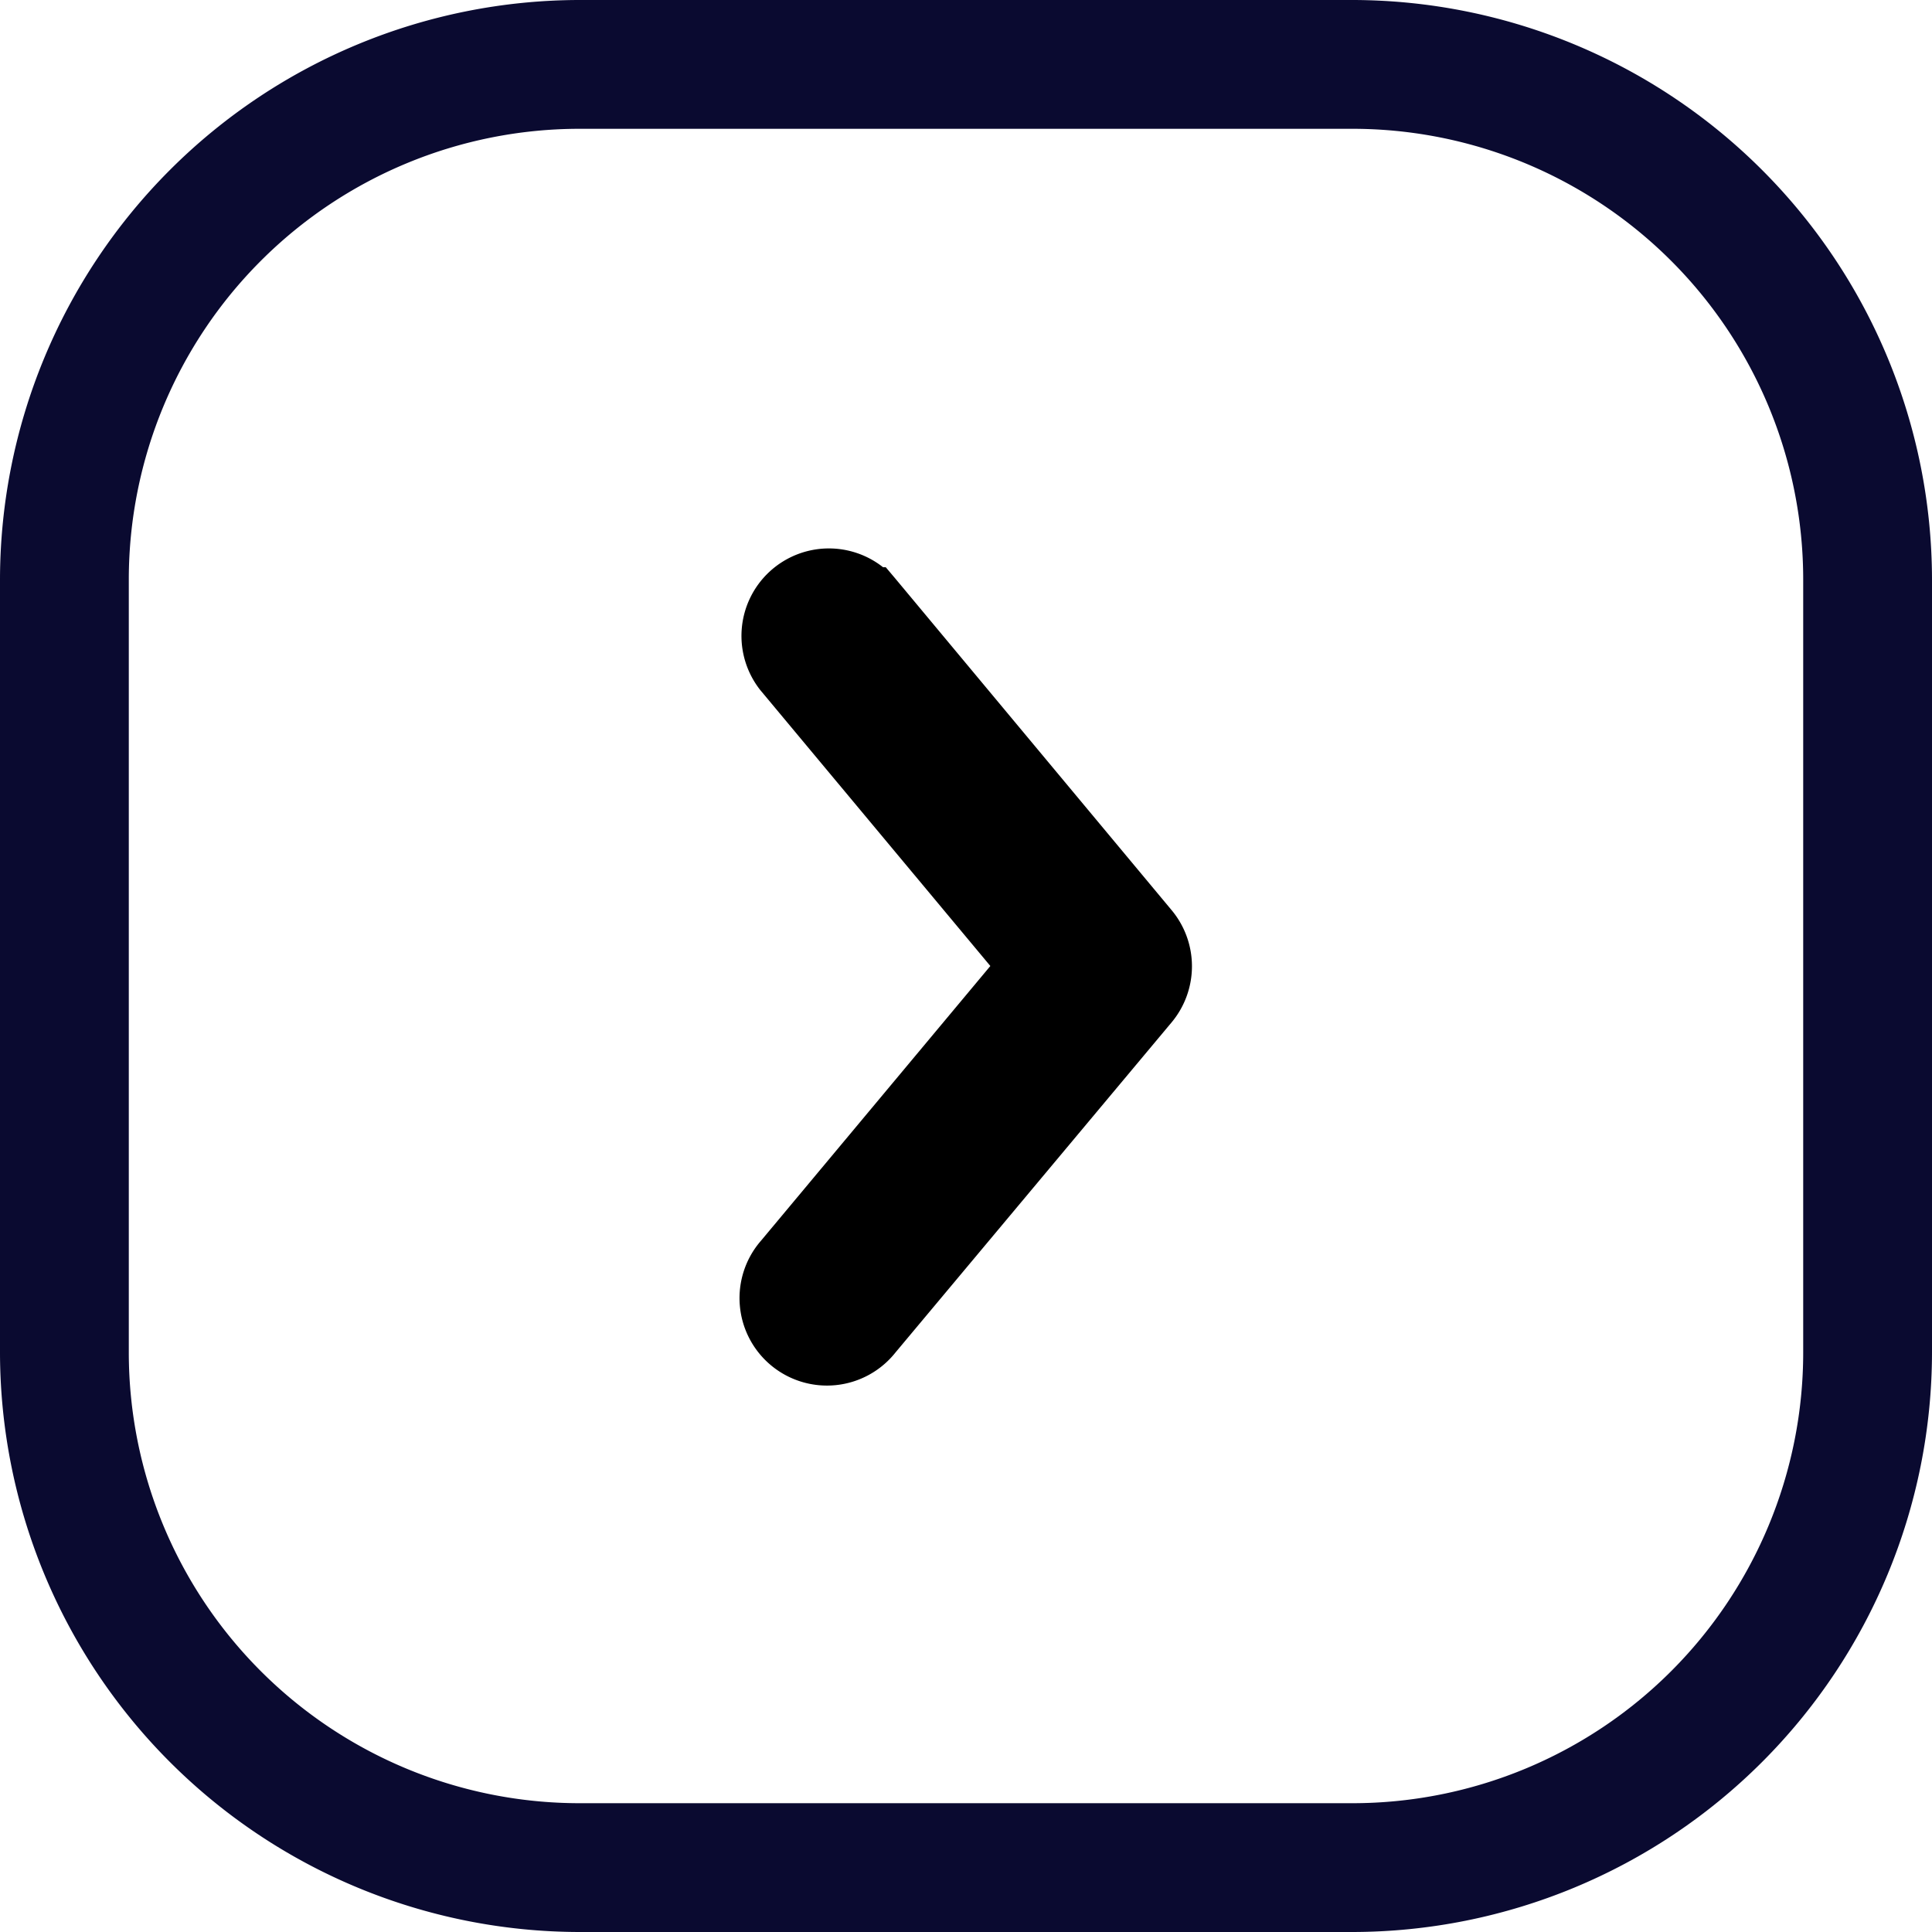
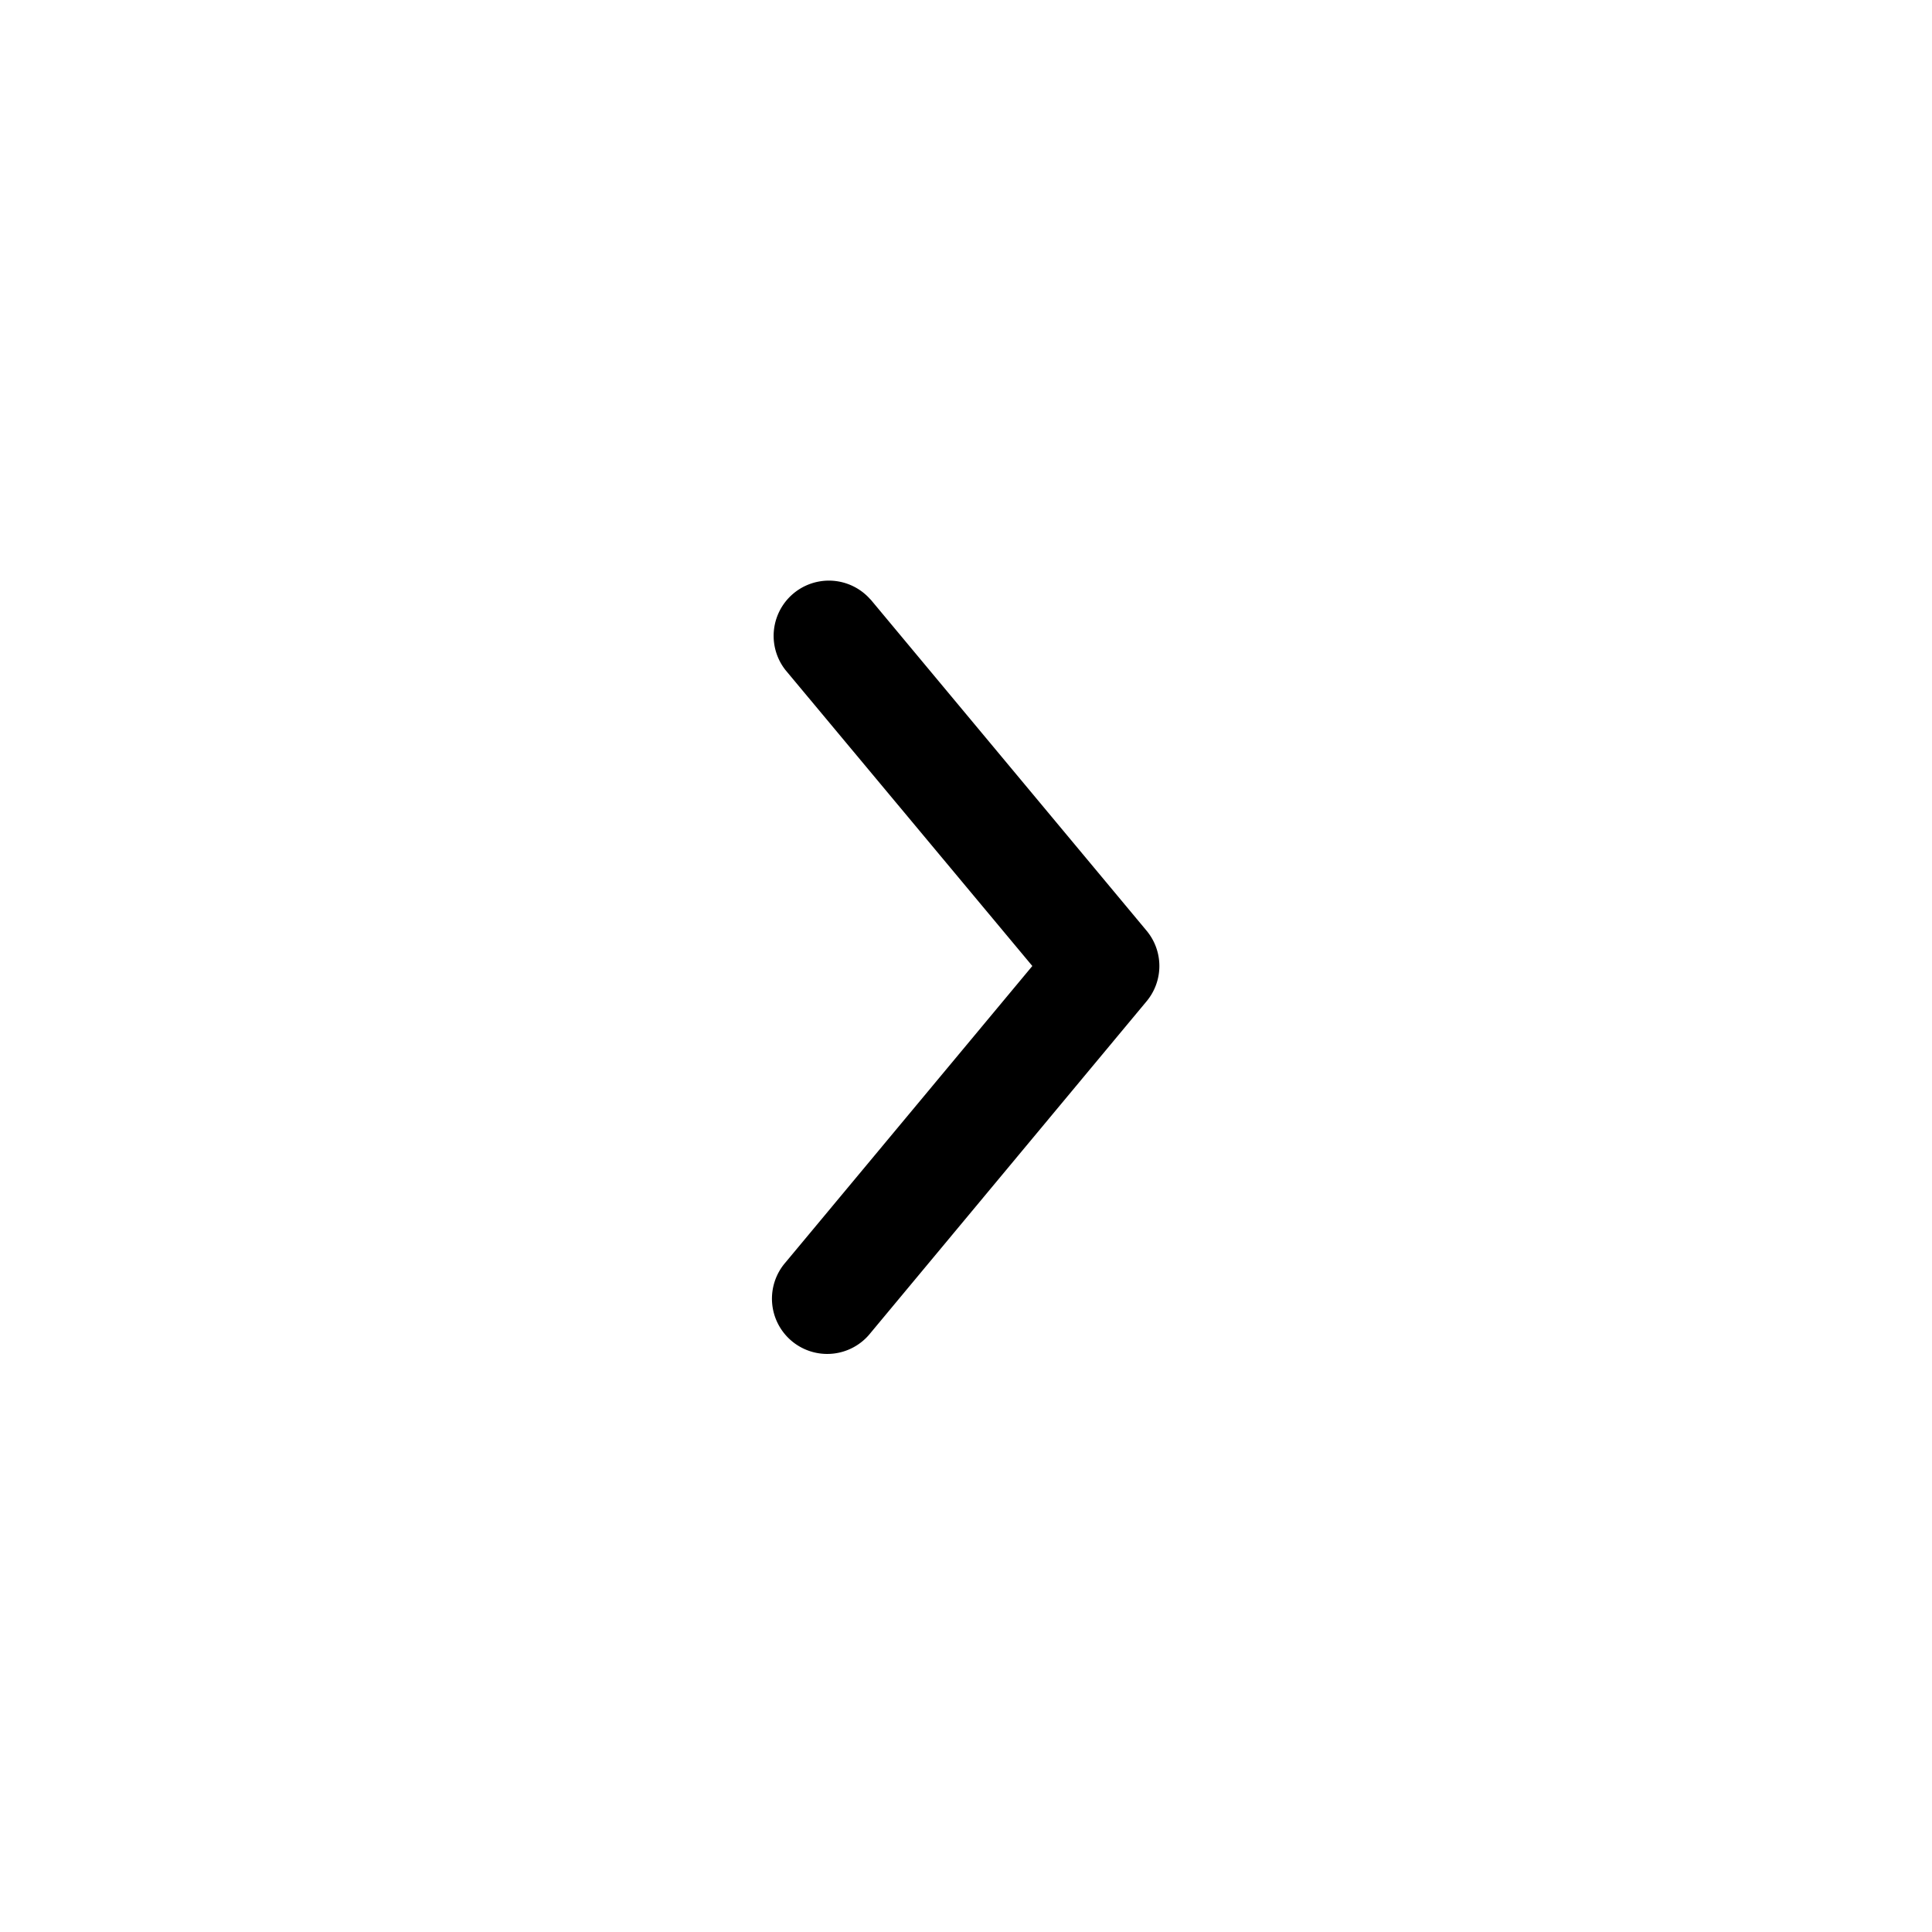
<svg xmlns="http://www.w3.org/2000/svg" width="15" height="15" viewBox="0 0 15 15">
  <g id="グループ_97" data-name="グループ 97" transform="translate(-484.5 -1155.5)">
-     <path id="長方形_33" data-name="長方形 33" d="M4-.5h6A4.505,4.505,0,0,1,14.5,4v6A4.505,4.505,0,0,1,10,14.5H4A4.505,4.505,0,0,1-.5,10V4A4.505,4.505,0,0,1,4-.5Zm6,14A3.5,3.5,0,0,0,13.5,10V4A3.5,3.5,0,0,0,10,.5H4A3.5,3.5,0,0,0,.5,4v6A3.5,3.5,0,0,0,4,13.5Z" transform="translate(485 1156)" fill="#0a0a30" />
    <path id="パス_148" data-name="パス 148" d="M11.781,9.154a.429.429,0,0,0-.659.549L13.038,12l-1.915,2.3a.429.429,0,1,0,.659.549L13.92,12.28a.428.428,0,0,0,0-.56L11.782,9.154Z" transform="translate(479.477 1151)" />
-     <path id="パス_148_-_アウトライン" data-name="パス 148 - アウトライン" d="M11.458,8.758h0a.679.679,0,0,1,.421.146H11.9l.076.09,2.138,2.566a.68.68,0,0,1,0,.884L11.976,15a.679.679,0,1,1-1.043-.869L12.712,12,10.926,9.858a.679.679,0,0,1,.532-1.1Zm.149.577-.014-.016a.179.179,0,0,0-.135-.061.179.179,0,0,0-.142.288L13.364,12l-2.053,2.462a.179.179,0,1,0,.275.229l0,0,2.138-2.566a.18.18,0,0,0,0-.236Z" transform="translate(479.477 1151)" />
  </g>
</svg>